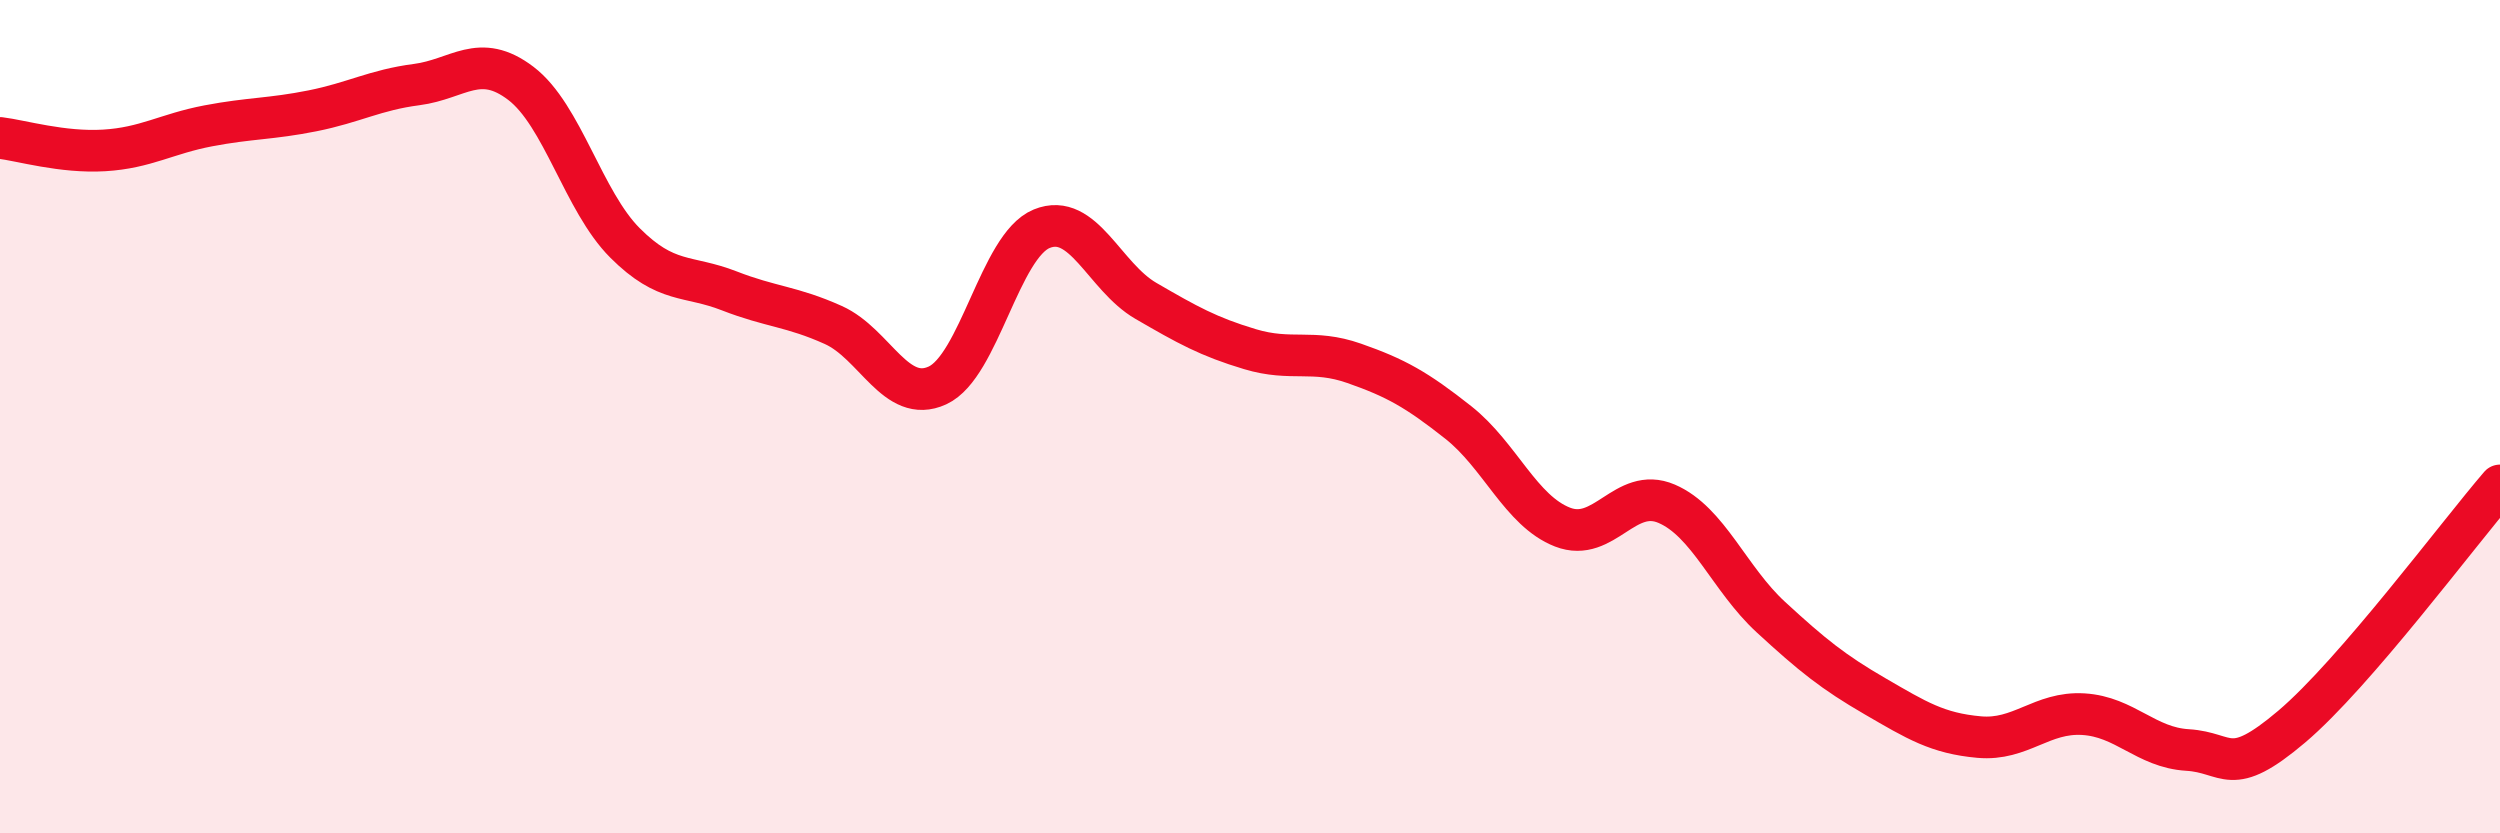
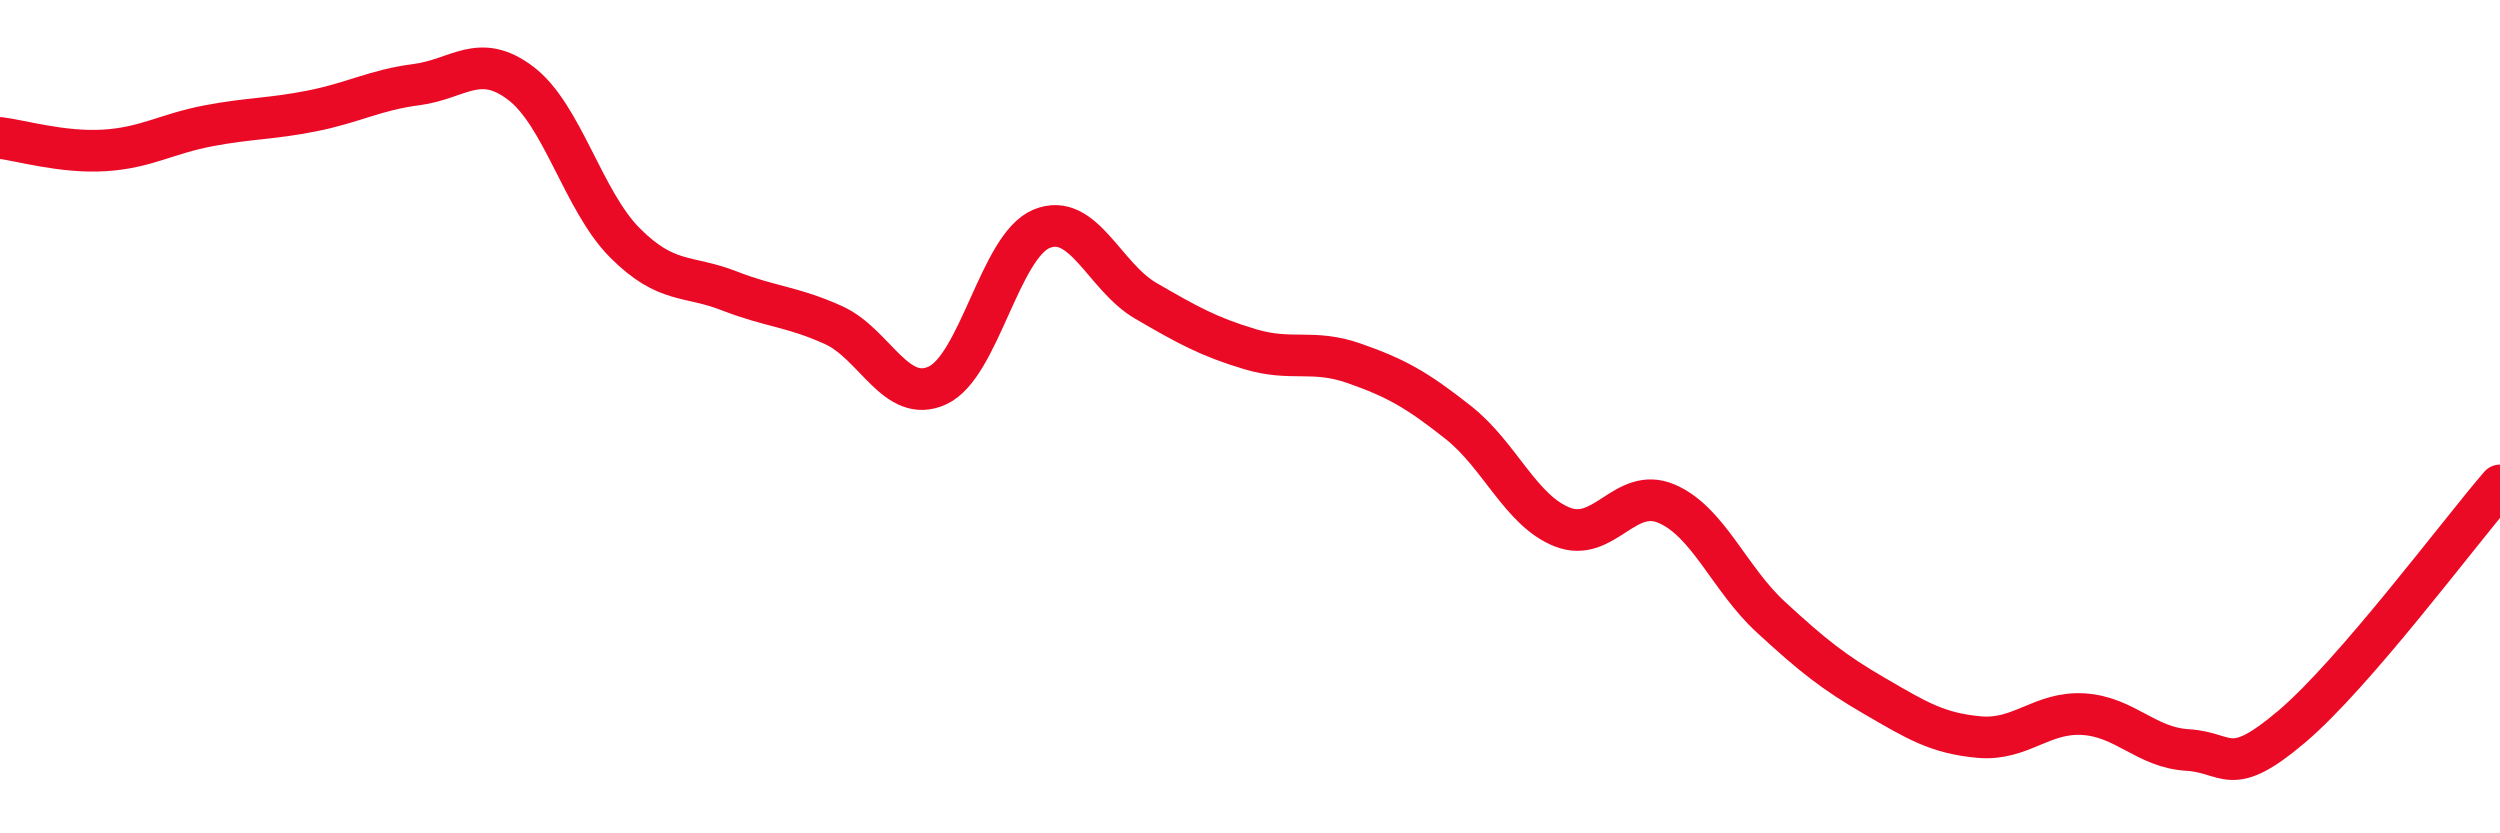
<svg xmlns="http://www.w3.org/2000/svg" width="60" height="20" viewBox="0 0 60 20">
-   <path d="M 0,3.31 C 0.5,3.37 1.5,3.67 2.5,3.61 C 3.5,3.55 4,3.21 5,3.02 C 6,2.83 6.5,2.86 7.5,2.66 C 8.5,2.46 9,2.16 10,2.03 C 11,1.9 11.5,1.24 12.5,2 C 13.5,2.76 14,4.83 15,5.83 C 16,6.83 16.5,6.59 17.5,6.98 C 18.5,7.37 19,7.35 20,7.8 C 21,8.25 21.5,9.71 22.5,9.25 C 23.5,8.79 24,5.9 25,5.49 C 26,5.08 26.5,6.64 27.5,7.22 C 28.5,7.8 29,8.08 30,8.38 C 31,8.68 31.5,8.37 32.5,8.72 C 33.5,9.07 34,9.35 35,10.14 C 36,10.93 36.5,12.26 37.5,12.65 C 38.5,13.04 39,11.66 40,12.09 C 41,12.52 41.5,13.89 42.5,14.81 C 43.5,15.73 44,16.13 45,16.71 C 46,17.29 46.5,17.6 47.5,17.69 C 48.5,17.78 49,17.08 50,17.14 C 51,17.2 51.5,17.94 52.5,18 C 53.5,18.06 53.5,18.71 55,17.44 C 56.5,16.17 59,12.81 60,11.65L60 20L0 20Z" fill="#EB0A25" opacity="0.1" stroke-linecap="round" stroke-linejoin="round" />
  <path d="M 0,3.31 C 0.5,3.37 1.5,3.67 2.5,3.61 C 3.5,3.55 4,3.21 5,3.02 C 6,2.83 6.5,2.86 7.5,2.66 C 8.5,2.46 9,2.16 10,2.03 C 11,1.9 11.5,1.24 12.5,2 C 13.5,2.76 14,4.83 15,5.83 C 16,6.83 16.5,6.59 17.5,6.98 C 18.5,7.37 19,7.35 20,7.8 C 21,8.25 21.5,9.71 22.5,9.25 C 23.5,8.79 24,5.9 25,5.49 C 26,5.08 26.5,6.64 27.5,7.22 C 28.5,7.8 29,8.08 30,8.38 C 31,8.68 31.5,8.37 32.5,8.72 C 33.5,9.07 34,9.35 35,10.14 C 36,10.93 36.5,12.26 37.5,12.65 C 38.5,13.04 39,11.66 40,12.09 C 41,12.52 41.5,13.89 42.5,14.81 C 43.5,15.73 44,16.13 45,16.71 C 46,17.29 46.5,17.6 47.5,17.69 C 48.5,17.78 49,17.08 50,17.14 C 51,17.2 51.5,17.94 52.5,18 C 53.5,18.06 53.5,18.71 55,17.44 C 56.5,16.17 59,12.81 60,11.65" stroke="#EB0A25" stroke-width="1" fill="none" stroke-linecap="round" stroke-linejoin="round" />
</svg>